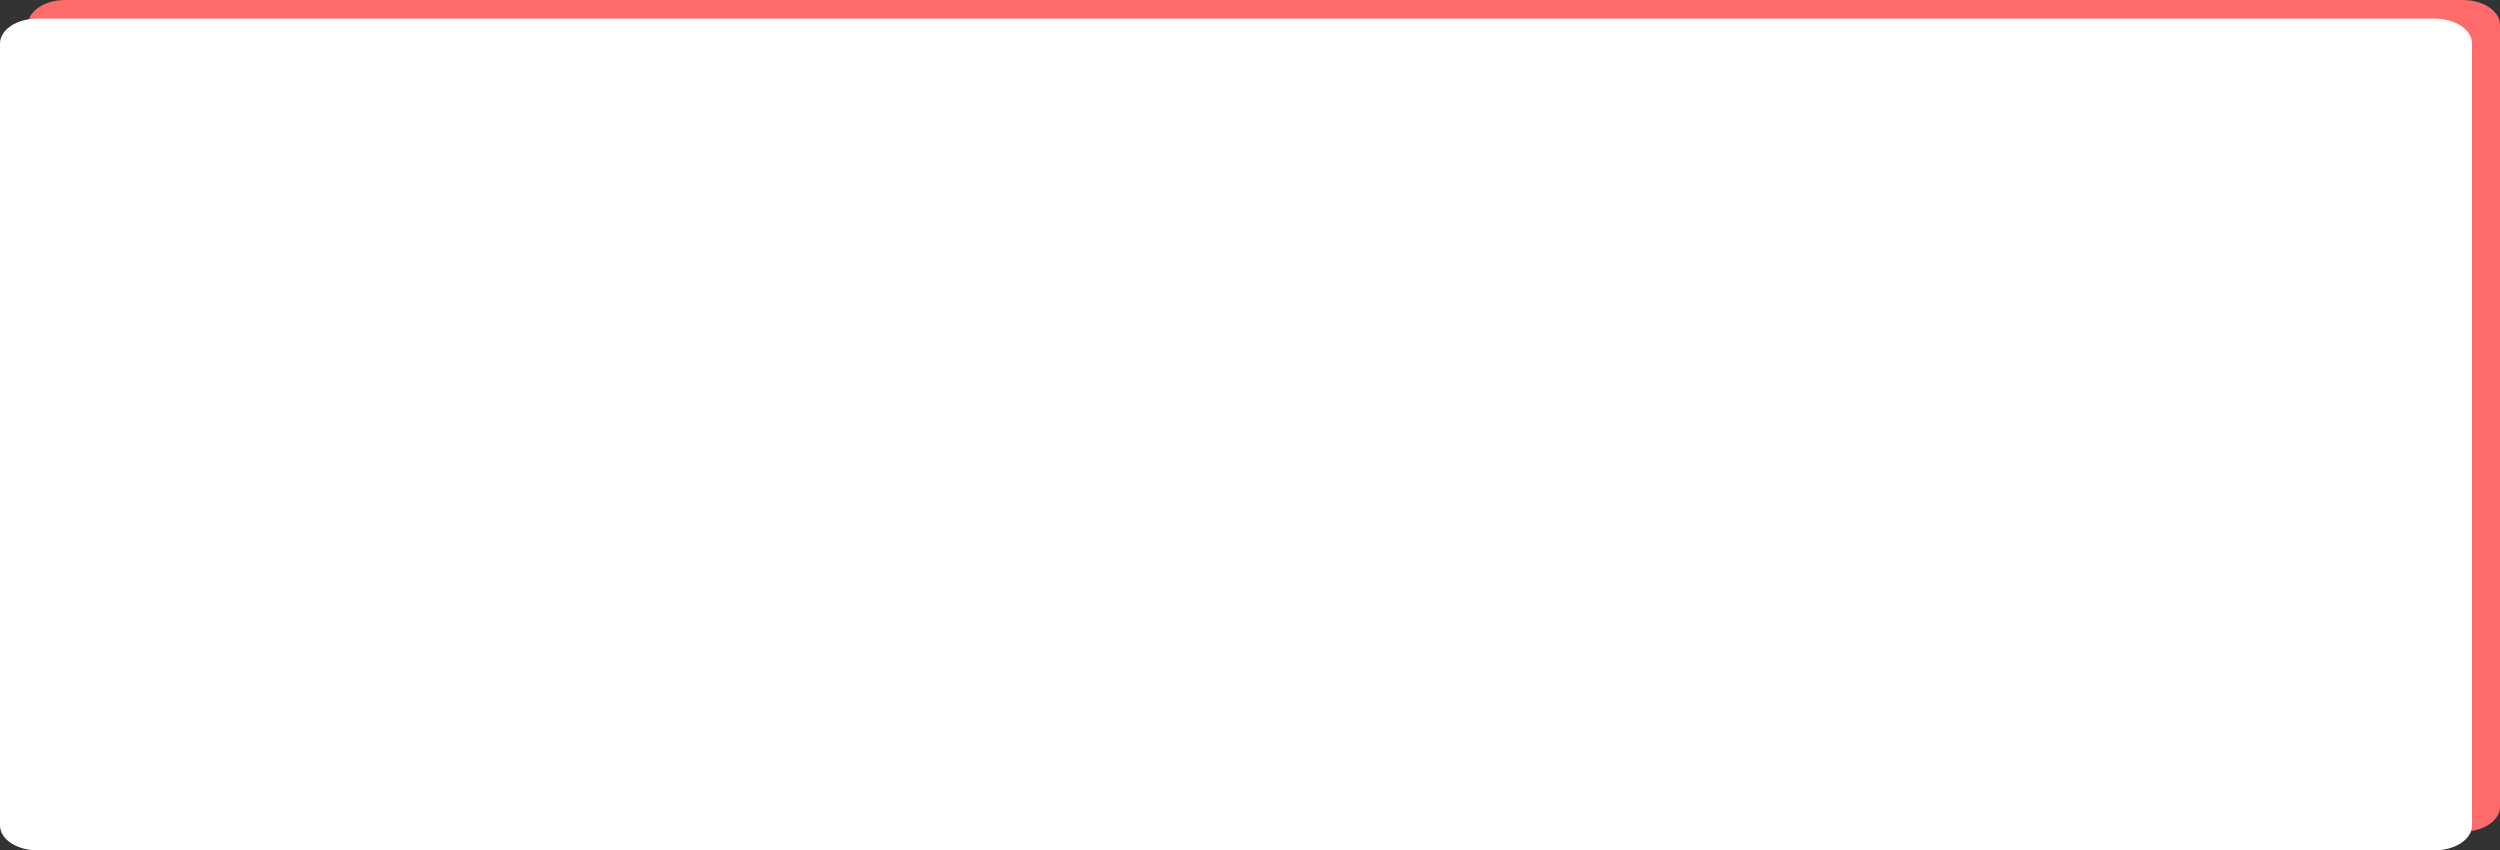
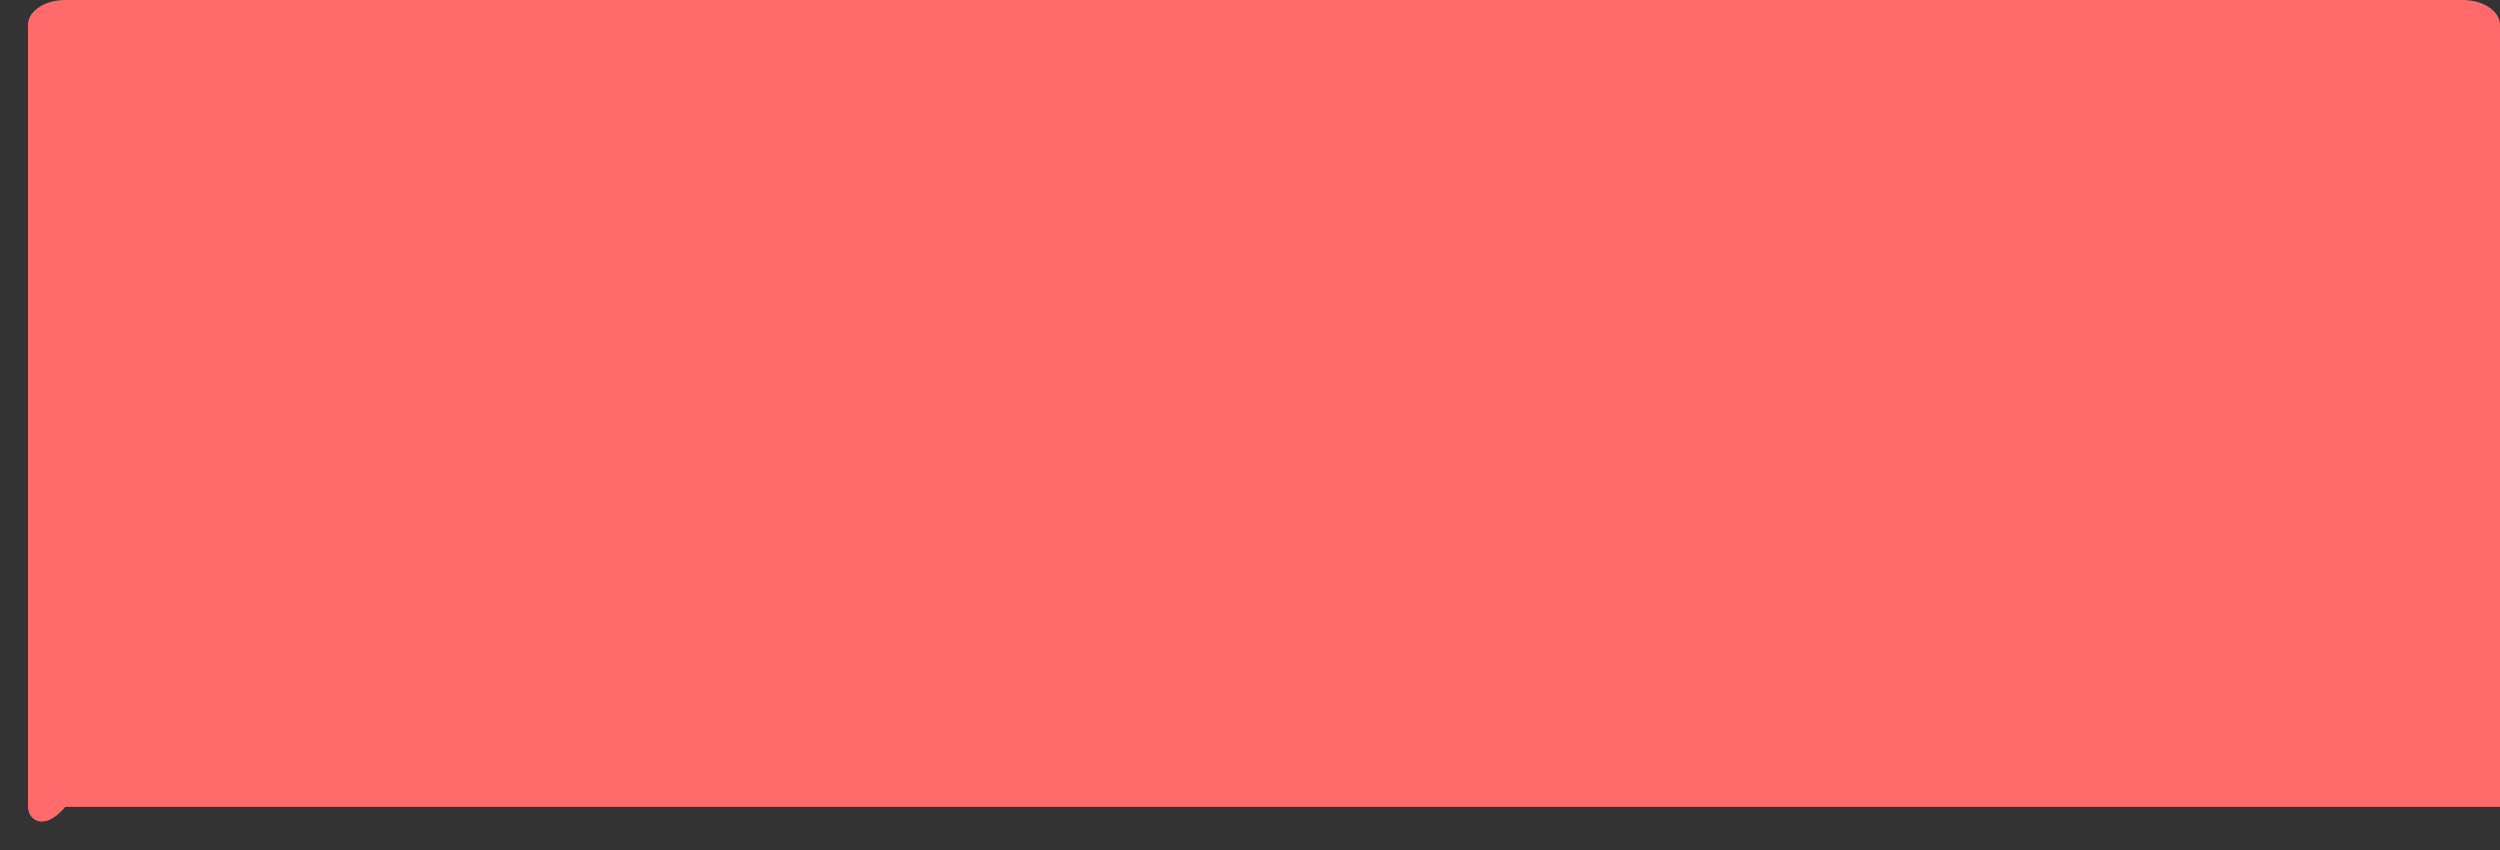
<svg xmlns="http://www.w3.org/2000/svg" fill="none" height="100%" overflow="visible" preserveAspectRatio="none" style="display: block;" viewBox="0 0 344 117" width="100%">
  <rect x="0" y="0" width="344" height="117" fill="#333333" stroke="none" />
  <g id="Vector">
-     <path d="M3.851 3.416C3.851 1.529 6.149 0 8.985 0H338.866C341.701 0 344 1.529 344 3.416V111.022C344 112.909 341.701 114.438 338.866 114.438H8.985C6.149 114.438 3.851 112.909 3.851 111.022V3.416Z" fill="#FF6B6B" />
-     <path d="M0 5.978C0 4.091 2.299 2.562 5.134 2.562H335.015C337.851 2.562 340.149 4.091 340.149 5.978V113.584C340.149 115.471 337.851 117 335.015 117H5.134C2.299 117 0 115.471 0 113.584V5.978Z" fill="white" />
+     <path d="M3.851 3.416C3.851 1.529 6.149 0 8.985 0H338.866C341.701 0 344 1.529 344 3.416V111.022H8.985C6.149 114.438 3.851 112.909 3.851 111.022V3.416Z" fill="#FF6B6B" />
  </g>
</svg>